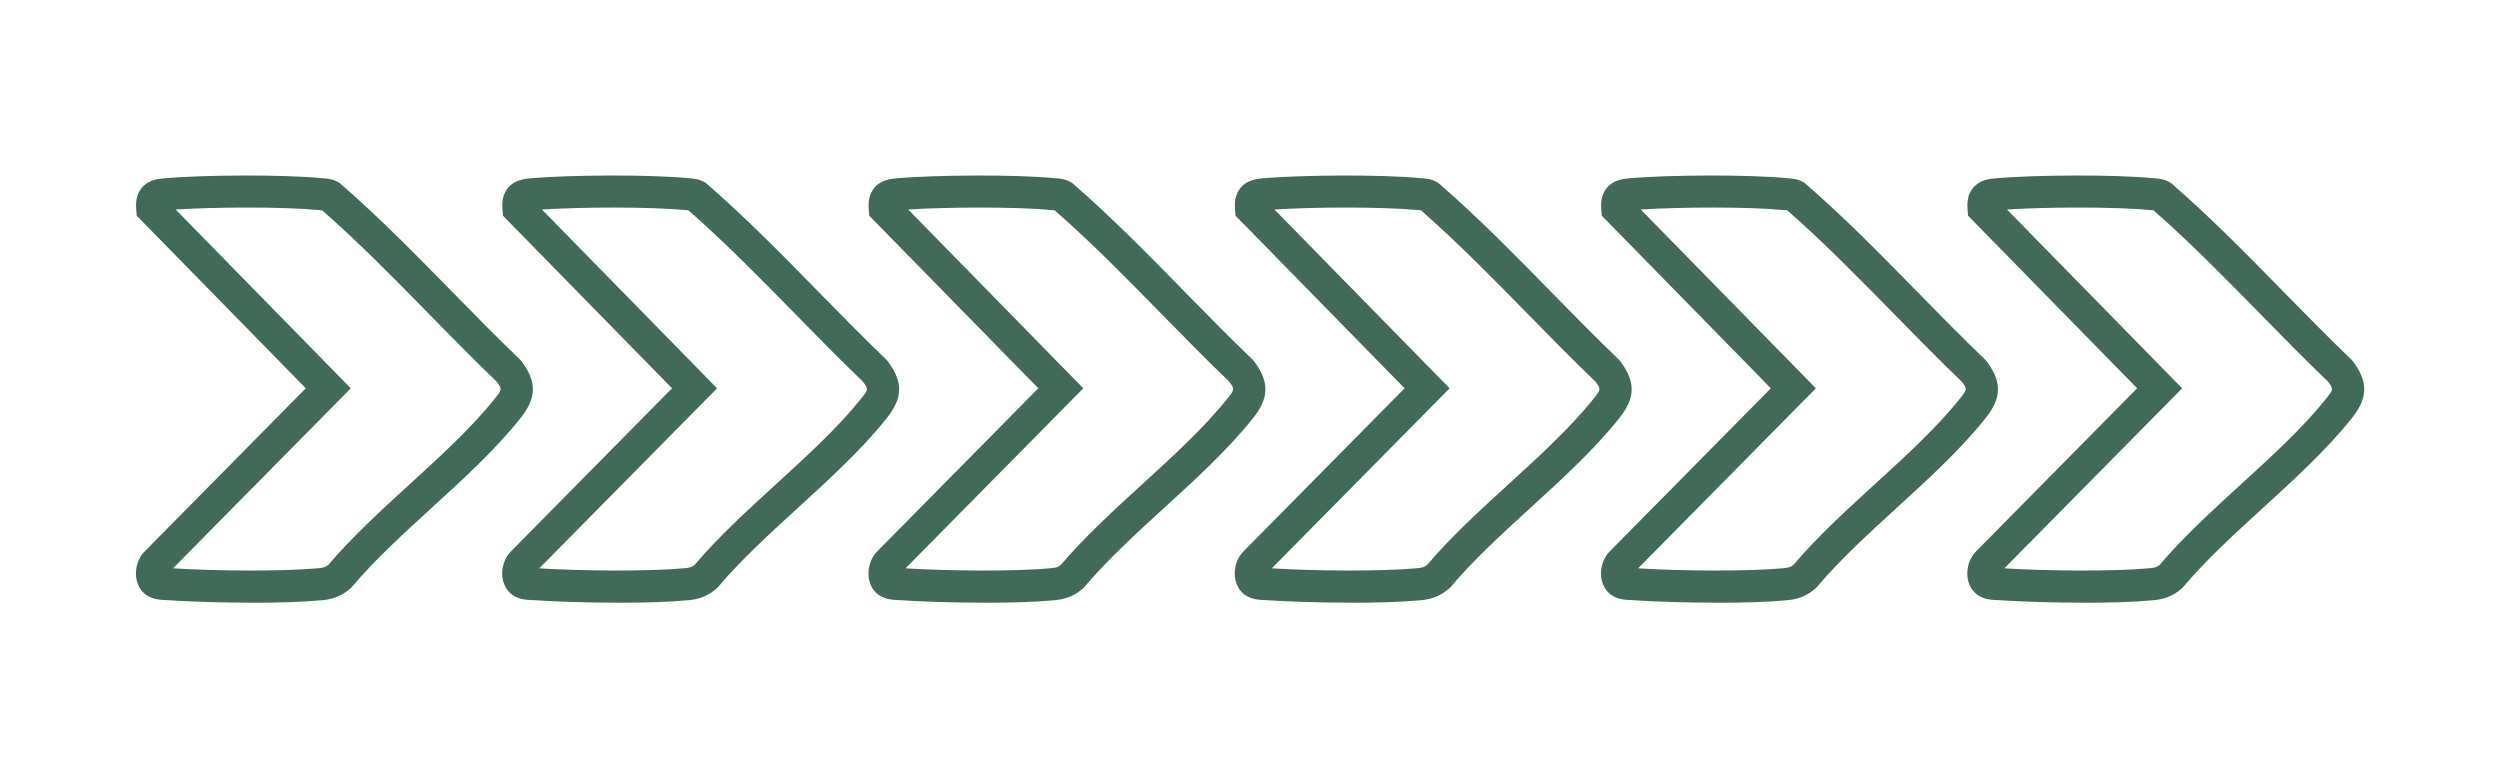
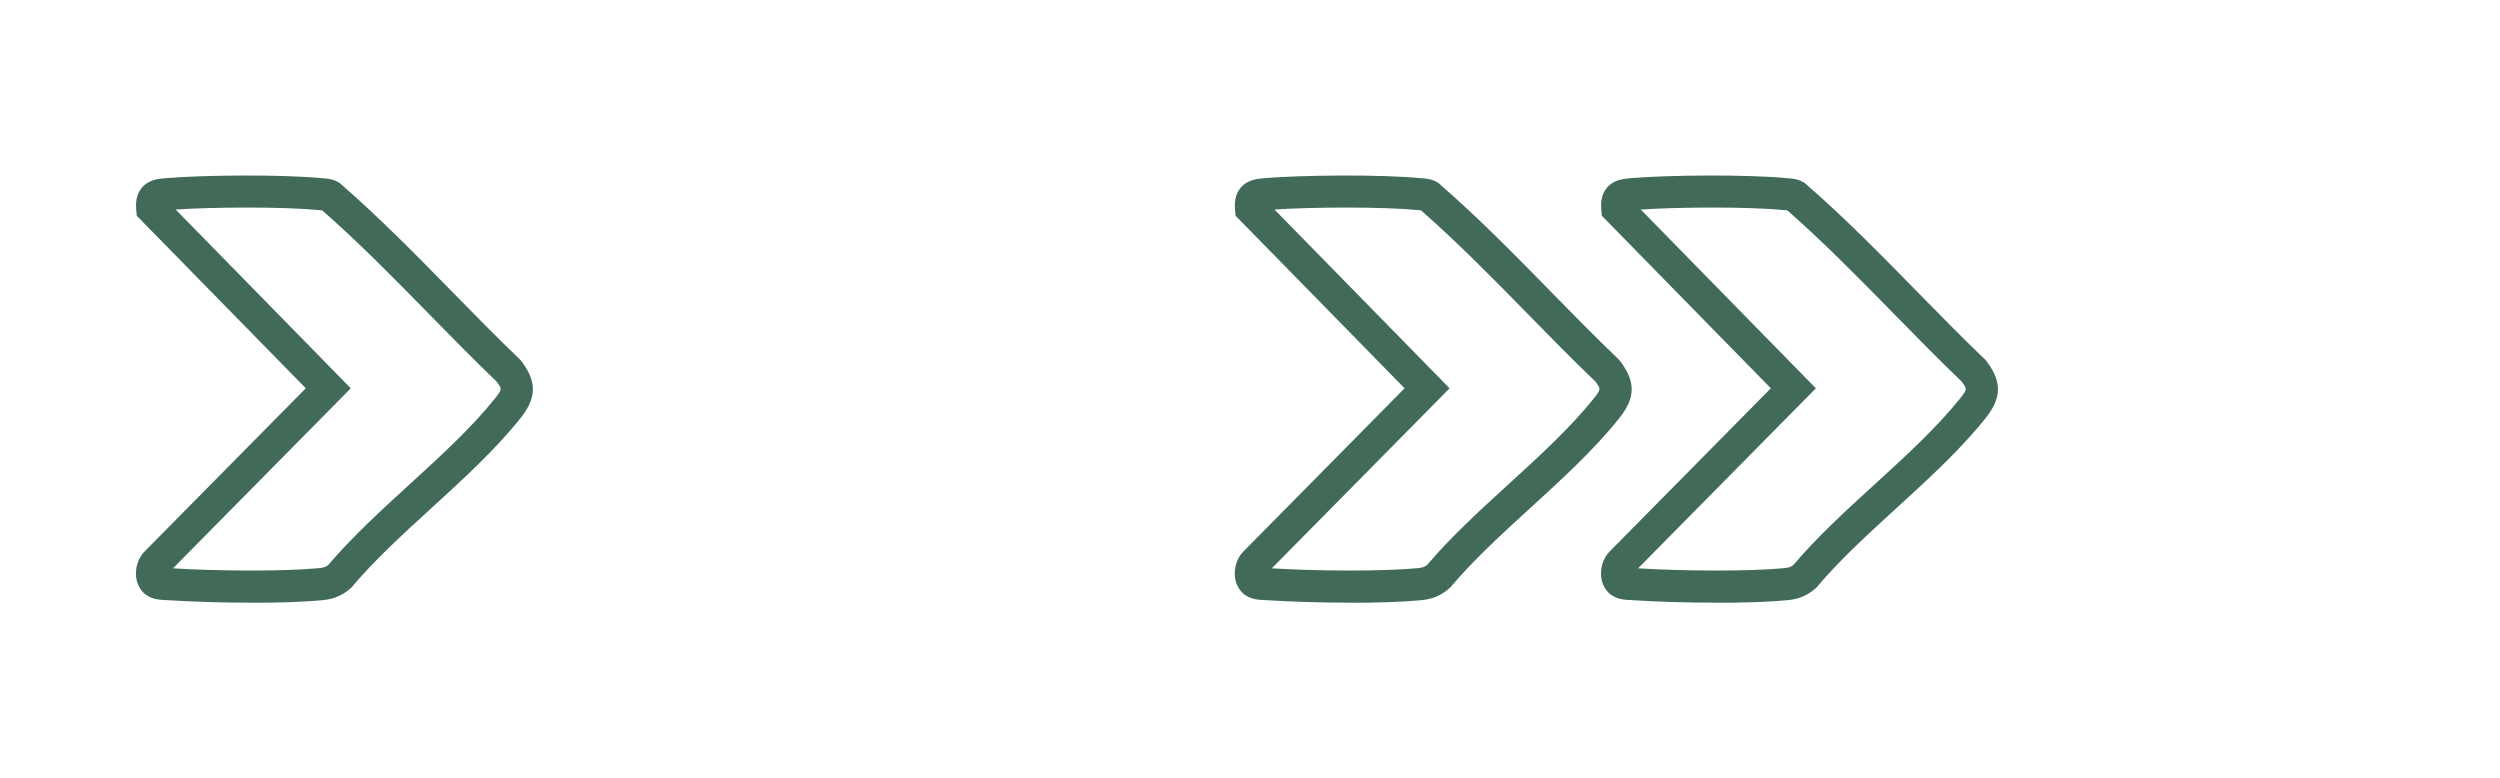
<svg xmlns="http://www.w3.org/2000/svg" id="Réteg_2" version="1.1" viewBox="0 0 800 249">
  <defs>
    <style>
      .st0 {
        fill: #416b58;
      }
    </style>
  </defs>
  <path class="st0" d="M80.72,192.86c-10.1,0-20.34-.34-27-.8-.18-.01-.39-.02-.61-.03-1.87-.07-5-.18-7.22-2.4h0c-1.6-1.6-2.45-3.86-2.39-6.35.06-2.7,1.18-5.32,3-7.04l51.35-51.99-54.09-55.21-.16-1.83c-.17-1.95-.17-4.82,1.8-7.15,2.18-2.59,5.39-2.86,7.52-3.04,12.14-1.03,37.22-1.25,50.16,0,.16.02.33.03.49.04,1.13.08,2.83.19,4.62,1.21l.45.25.39.34c12.44,10.81,24.2,22.8,35.56,34.4,7.06,7.2,14.36,14.65,21.71,21.69l.28.27.24.31c5.84,7.59,4.06,12.88-.42,18.48-7.91,9.91-18.24,19.35-28.24,28.48-8.95,8.18-18.21,16.63-25.42,25.19l-.21.25-.24.22c-3.26,3-6.63,3.67-9.2,3.92-6.01.58-14.13.81-22.34.81ZM55.37,181.86c13.34.86,35.37,1.05,46.7-.05,1.63-.16,2.32-.46,3.02-1.07,7.6-8.97,17.01-17.56,26.11-25.87,9.7-8.86,19.73-18.02,27.14-27.3,2.34-2.93,2.39-3.09.54-5.5-7.37-7.07-14.63-14.48-21.66-21.65-10.97-11.19-22.31-22.76-34.14-33.12-.08,0-.16-.01-.23-.02-.26-.02-.52-.04-.78-.06-11.29-1.09-33.5-.99-45.86-.17l56.04,57.21-56.88,57.59ZM52.05,181.65h0Z" />
-   <path class="st0" d="M197.92,192.86c-10.1,0-20.34-.34-27-.8-.18-.01-.39-.02-.61-.03-1.87-.07-5-.18-7.22-2.4h0c-1.6-1.6-2.45-3.86-2.39-6.35.06-2.7,1.18-5.32,3-7.04l51.35-51.99-54.09-55.21-.16-1.83c-.17-1.95-.17-4.82,1.8-7.15,2.18-2.59,5.39-2.86,7.52-3.04,12.14-1.03,37.22-1.25,50.16,0,.16.02.33.03.49.04,1.13.08,2.83.19,4.62,1.21l.45.25.39.34c12.44,10.81,24.2,22.8,35.56,34.4,7.06,7.2,14.36,14.65,21.71,21.69l.28.27.24.31c5.84,7.59,4.06,12.88-.42,18.48-7.91,9.91-18.24,19.35-28.24,28.48-8.95,8.18-18.21,16.63-25.42,25.19l-.21.25-.24.22c-3.26,3-6.63,3.68-9.2,3.92-6.01.58-14.13.81-22.34.81ZM172.58,181.86c13.34.86,35.37,1.05,46.7-.05,1.63-.16,2.31-.46,3.02-1.07,7.6-8.97,17.01-17.56,26.11-25.87,9.7-8.86,19.73-18.02,27.14-27.3,2.34-2.93,2.39-3.09.54-5.5-7.37-7.07-14.63-14.48-21.66-21.65-10.97-11.19-22.31-22.76-34.14-33.12-.08,0-.16-.01-.23-.02-.26-.02-.52-.04-.78-.06-11.29-1.09-33.5-.99-45.86-.17l56.04,57.21-56.88,57.59ZM169.25,181.65h0Z" />
-   <path class="st0" d="M315.13,192.86c-10.1,0-20.34-.34-27-.8-.18-.01-.39-.02-.61-.03-1.87-.07-5-.18-7.22-2.4h0c-1.6-1.6-2.45-3.86-2.39-6.35.06-2.7,1.18-5.32,3-7.04l51.35-51.99-54.09-55.21-.16-1.83c-.17-1.95-.17-4.82,1.8-7.15,2.18-2.59,5.39-2.86,7.52-3.04,12.14-1.02,37.22-1.25,50.16,0,.16.02.33.03.49.04,1.13.08,2.83.19,4.62,1.21l.45.25.39.34c12.45,10.81,24.2,22.8,35.56,34.4,7.06,7.2,14.36,14.65,21.71,21.69l.28.27.24.31c5.84,7.59,4.06,12.88-.42,18.48-7.91,9.91-18.24,19.35-28.24,28.48-8.95,8.18-18.21,16.63-25.42,25.19l-.21.25-.24.22c-3.26,3-6.63,3.67-9.2,3.92-6.01.58-14.13.81-22.34.81ZM289.78,181.86c13.34.86,35.37,1.05,46.7-.05,1.63-.16,2.31-.46,3.02-1.07,7.6-8.97,17.01-17.56,26.11-25.87,9.7-8.86,19.73-18.02,27.14-27.3,2.34-2.93,2.39-3.09.54-5.5-7.37-7.07-14.63-14.48-21.65-21.65-10.97-11.19-22.31-22.76-34.15-33.12-.08,0-.16-.01-.23-.02-.26-.02-.52-.04-.78-.06-11.29-1.09-33.5-.99-45.86-.17l56.04,57.21-56.88,57.59ZM286.46,181.65h0Z" />
  <path class="st0" d="M432.34,192.86c-10.1,0-20.34-.34-27-.8-.18-.01-.39-.02-.61-.03-1.87-.07-5-.18-7.22-2.4h0c-1.6-1.6-2.45-3.86-2.39-6.35.06-2.7,1.18-5.32,3-7.04l51.35-51.99-54.09-55.21-.16-1.83c-.17-1.95-.17-4.82,1.8-7.15,2.18-2.59,5.39-2.86,7.52-3.04,12.14-1.02,37.22-1.25,50.16,0,.16.02.33.03.49.04,1.13.08,2.83.19,4.62,1.21l.44.25.39.34c12.44,10.81,24.2,22.8,35.56,34.4,7.06,7.2,14.36,14.65,21.71,21.69l.28.27.24.31c5.84,7.59,4.06,12.88-.42,18.48-7.91,9.91-18.24,19.35-28.24,28.48-8.95,8.18-18.21,16.63-25.42,25.19l-.21.25-.24.22c-3.26,3-6.63,3.67-9.2,3.92-6.01.58-14.13.81-22.34.81ZM406.99,181.86c13.34.86,35.37,1.05,46.7-.05,1.63-.16,2.31-.46,3.02-1.07,7.6-8.97,17.01-17.56,26.11-25.87,9.7-8.86,19.73-18.02,27.14-27.3,2.34-2.93,2.39-3.09.54-5.5-7.37-7.07-14.63-14.48-21.66-21.65-10.97-11.19-22.31-22.76-34.14-33.12-.08,0-.16-.01-.23-.02-.26-.02-.52-.04-.78-.06-11.29-1.09-33.5-.99-45.86-.17l56.04,57.21-56.88,57.59ZM403.67,181.65h0Z" />
  <path class="st0" d="M549.54,192.86c-10.1,0-20.34-.34-27-.8-.18-.01-.39-.02-.61-.03-1.87-.07-5-.18-7.22-2.4h0c-1.6-1.6-2.45-3.86-2.39-6.35.06-2.7,1.18-5.32,3-7.04l51.35-51.99-54.09-55.21-.16-1.83c-.17-1.95-.17-4.82,1.8-7.15,2.18-2.59,5.39-2.86,7.52-3.04,12.14-1.03,37.22-1.25,50.16,0,.16.02.33.03.49.04,1.13.08,2.83.19,4.62,1.21l.45.25.39.34c12.45,10.81,24.2,22.8,35.56,34.4,7.06,7.2,14.36,14.65,21.71,21.69l.28.27.24.31c5.84,7.59,4.06,12.88-.42,18.48-7.91,9.91-18.24,19.35-28.24,28.48-8.95,8.18-18.21,16.63-25.42,25.19l-.21.25-.24.22c-3.26,3-6.63,3.67-9.2,3.92-6.01.58-14.13.81-22.34.81ZM524.2,181.86c13.34.86,35.37,1.05,46.7-.05,1.63-.16,2.32-.46,3.02-1.07,7.6-8.97,17.01-17.56,26.11-25.87,9.7-8.86,19.73-18.02,27.14-27.3,2.34-2.93,2.39-3.09.54-5.5-7.37-7.07-14.63-14.48-21.66-21.65-10.97-11.19-22.31-22.76-34.14-33.12-.08,0-.16-.01-.23-.02-.26-.02-.52-.04-.78-.06-11.29-1.09-33.5-.99-45.86-.17l56.04,57.21-56.88,57.59ZM520.87,181.65h0Z" />
-   <path class="st0" d="M666.75,192.86c-10.1,0-20.34-.34-27-.8-.18-.01-.39-.02-.61-.03-1.87-.07-5-.18-7.22-2.4h0c-1.6-1.6-2.45-3.86-2.39-6.35.06-2.7,1.18-5.32,3-7.04l51.35-51.99-54.09-55.21-.16-1.83c-.17-1.95-.17-4.82,1.8-7.15,2.18-2.59,5.39-2.86,7.52-3.04,12.14-1.03,37.22-1.25,50.16,0,.16.02.33.03.49.04,1.13.08,2.83.19,4.62,1.21l.45.25.39.34c12.44,10.81,24.2,22.8,35.56,34.4,7.06,7.2,14.36,14.65,21.71,21.69l.28.27.24.31c5.84,7.59,4.06,12.88-.42,18.48-7.91,9.91-18.24,19.35-28.24,28.48-8.95,8.18-18.21,16.63-25.42,25.19l-.21.25-.24.22c-3.26,3-6.63,3.68-9.2,3.92-6.01.58-14.13.81-22.34.81ZM641.4,181.86c13.34.86,35.37,1.05,46.7-.05,1.63-.16,2.31-.46,3.02-1.07,7.6-8.97,17.01-17.56,26.11-25.87,9.7-8.86,19.73-18.02,27.14-27.3,2.34-2.93,2.39-3.09.54-5.5-7.37-7.07-14.63-14.48-21.66-21.65-10.97-11.19-22.31-22.76-34.14-33.12-.08,0-.16-.01-.23-.02-.26-.02-.52-.04-.78-.06-11.29-1.09-33.5-.99-45.86-.17l56.04,57.21-56.88,57.59ZM638.08,181.65h0Z" />
</svg>